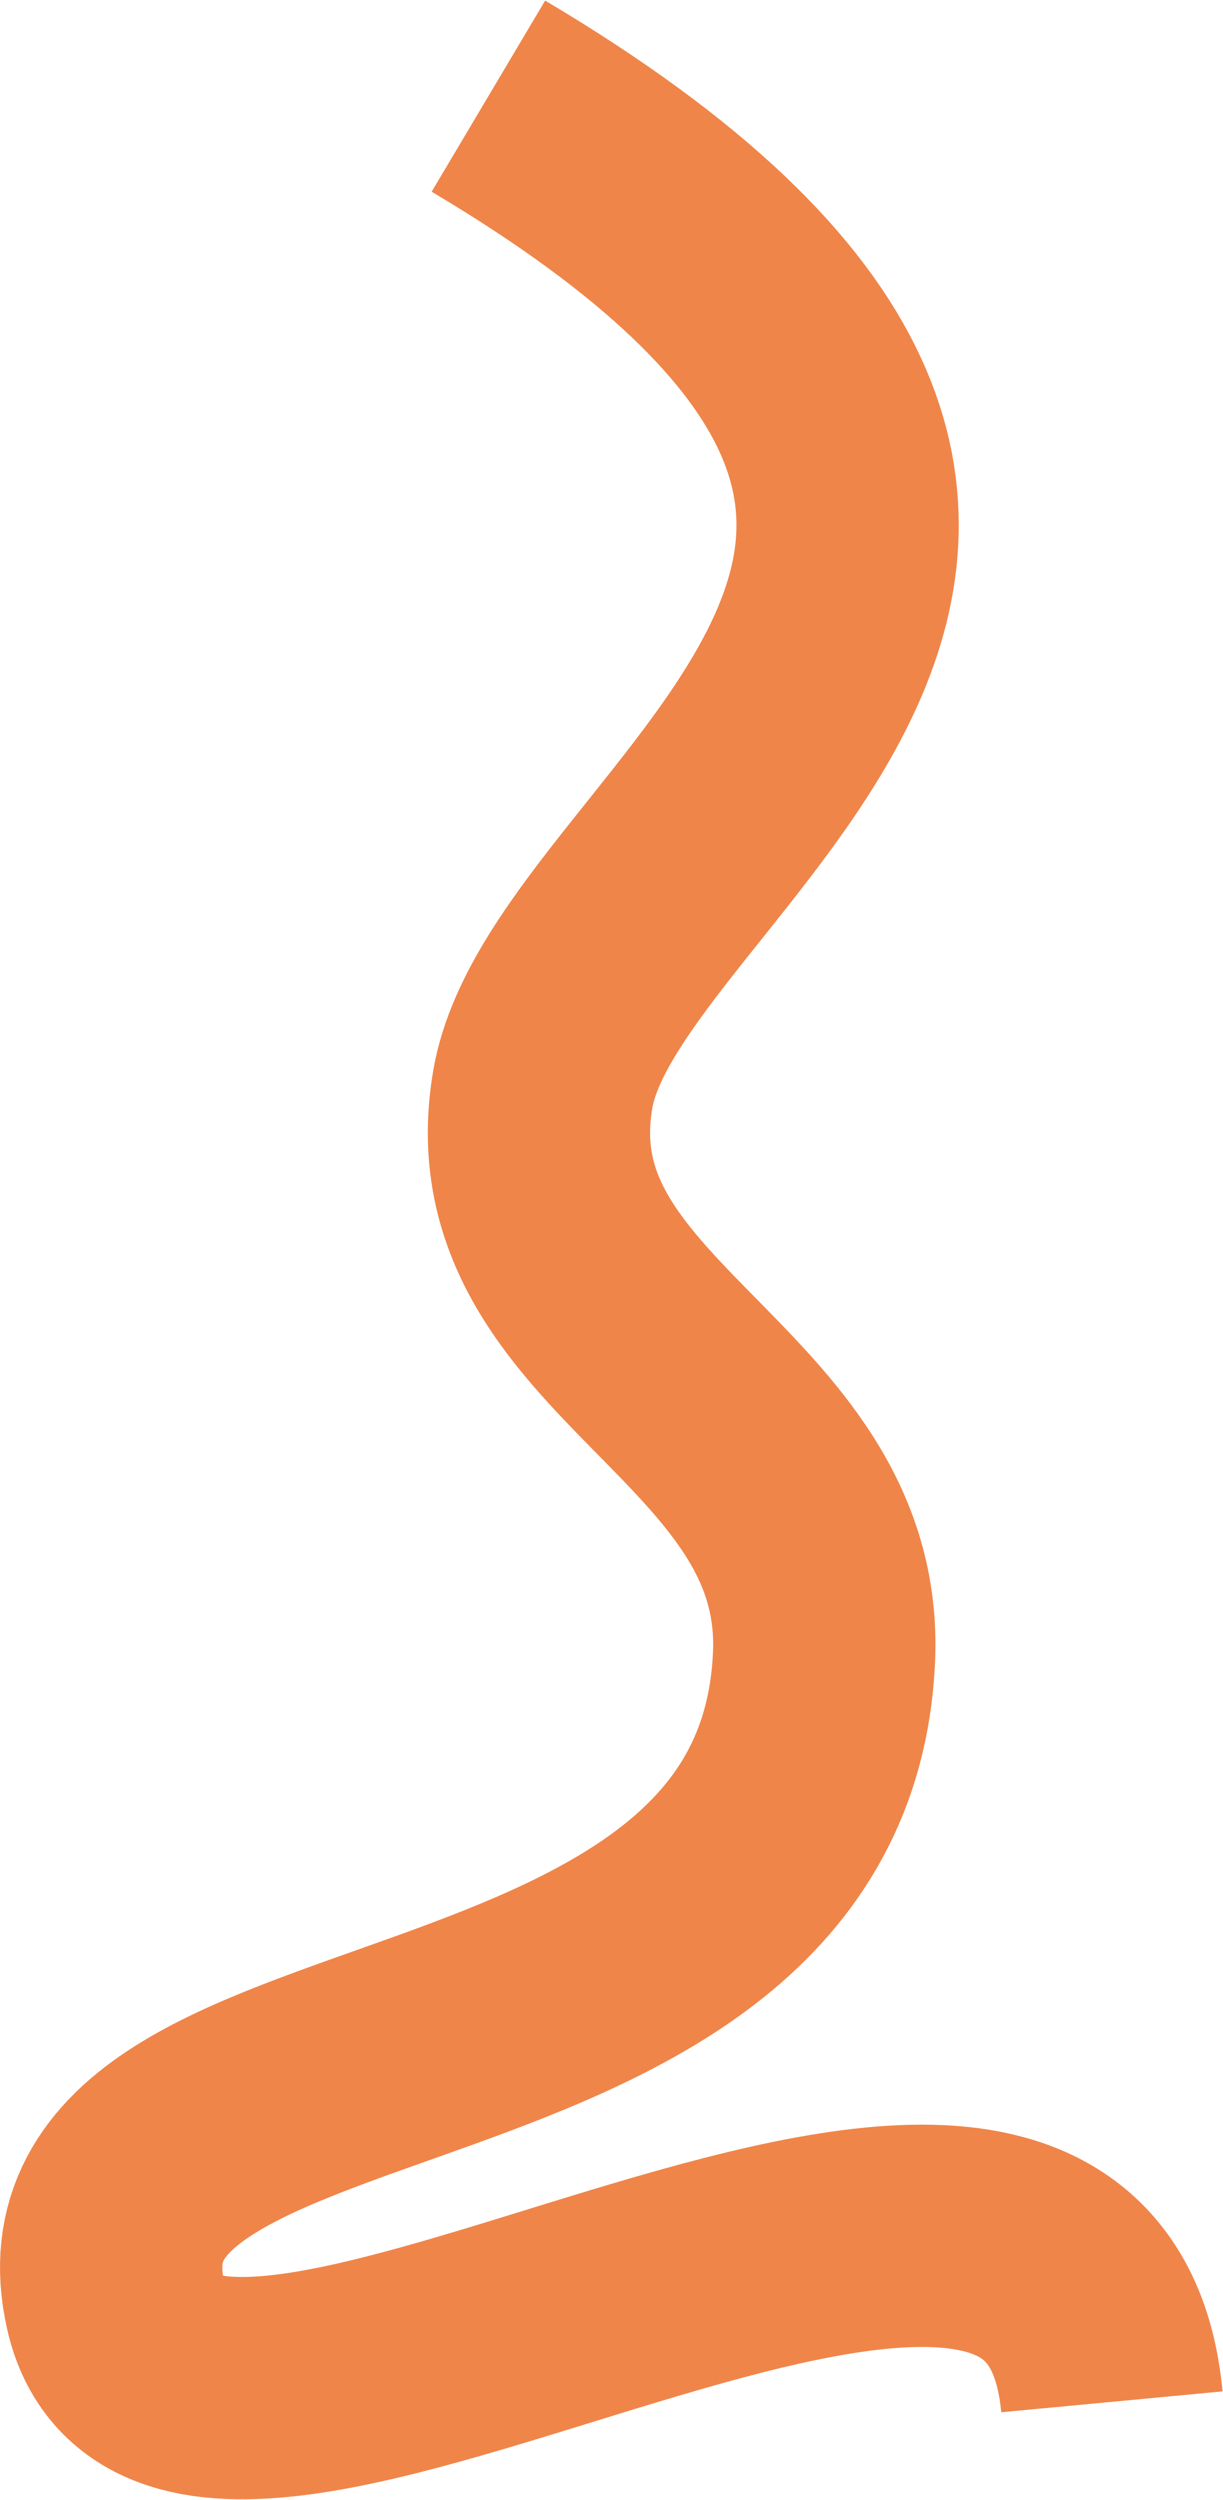
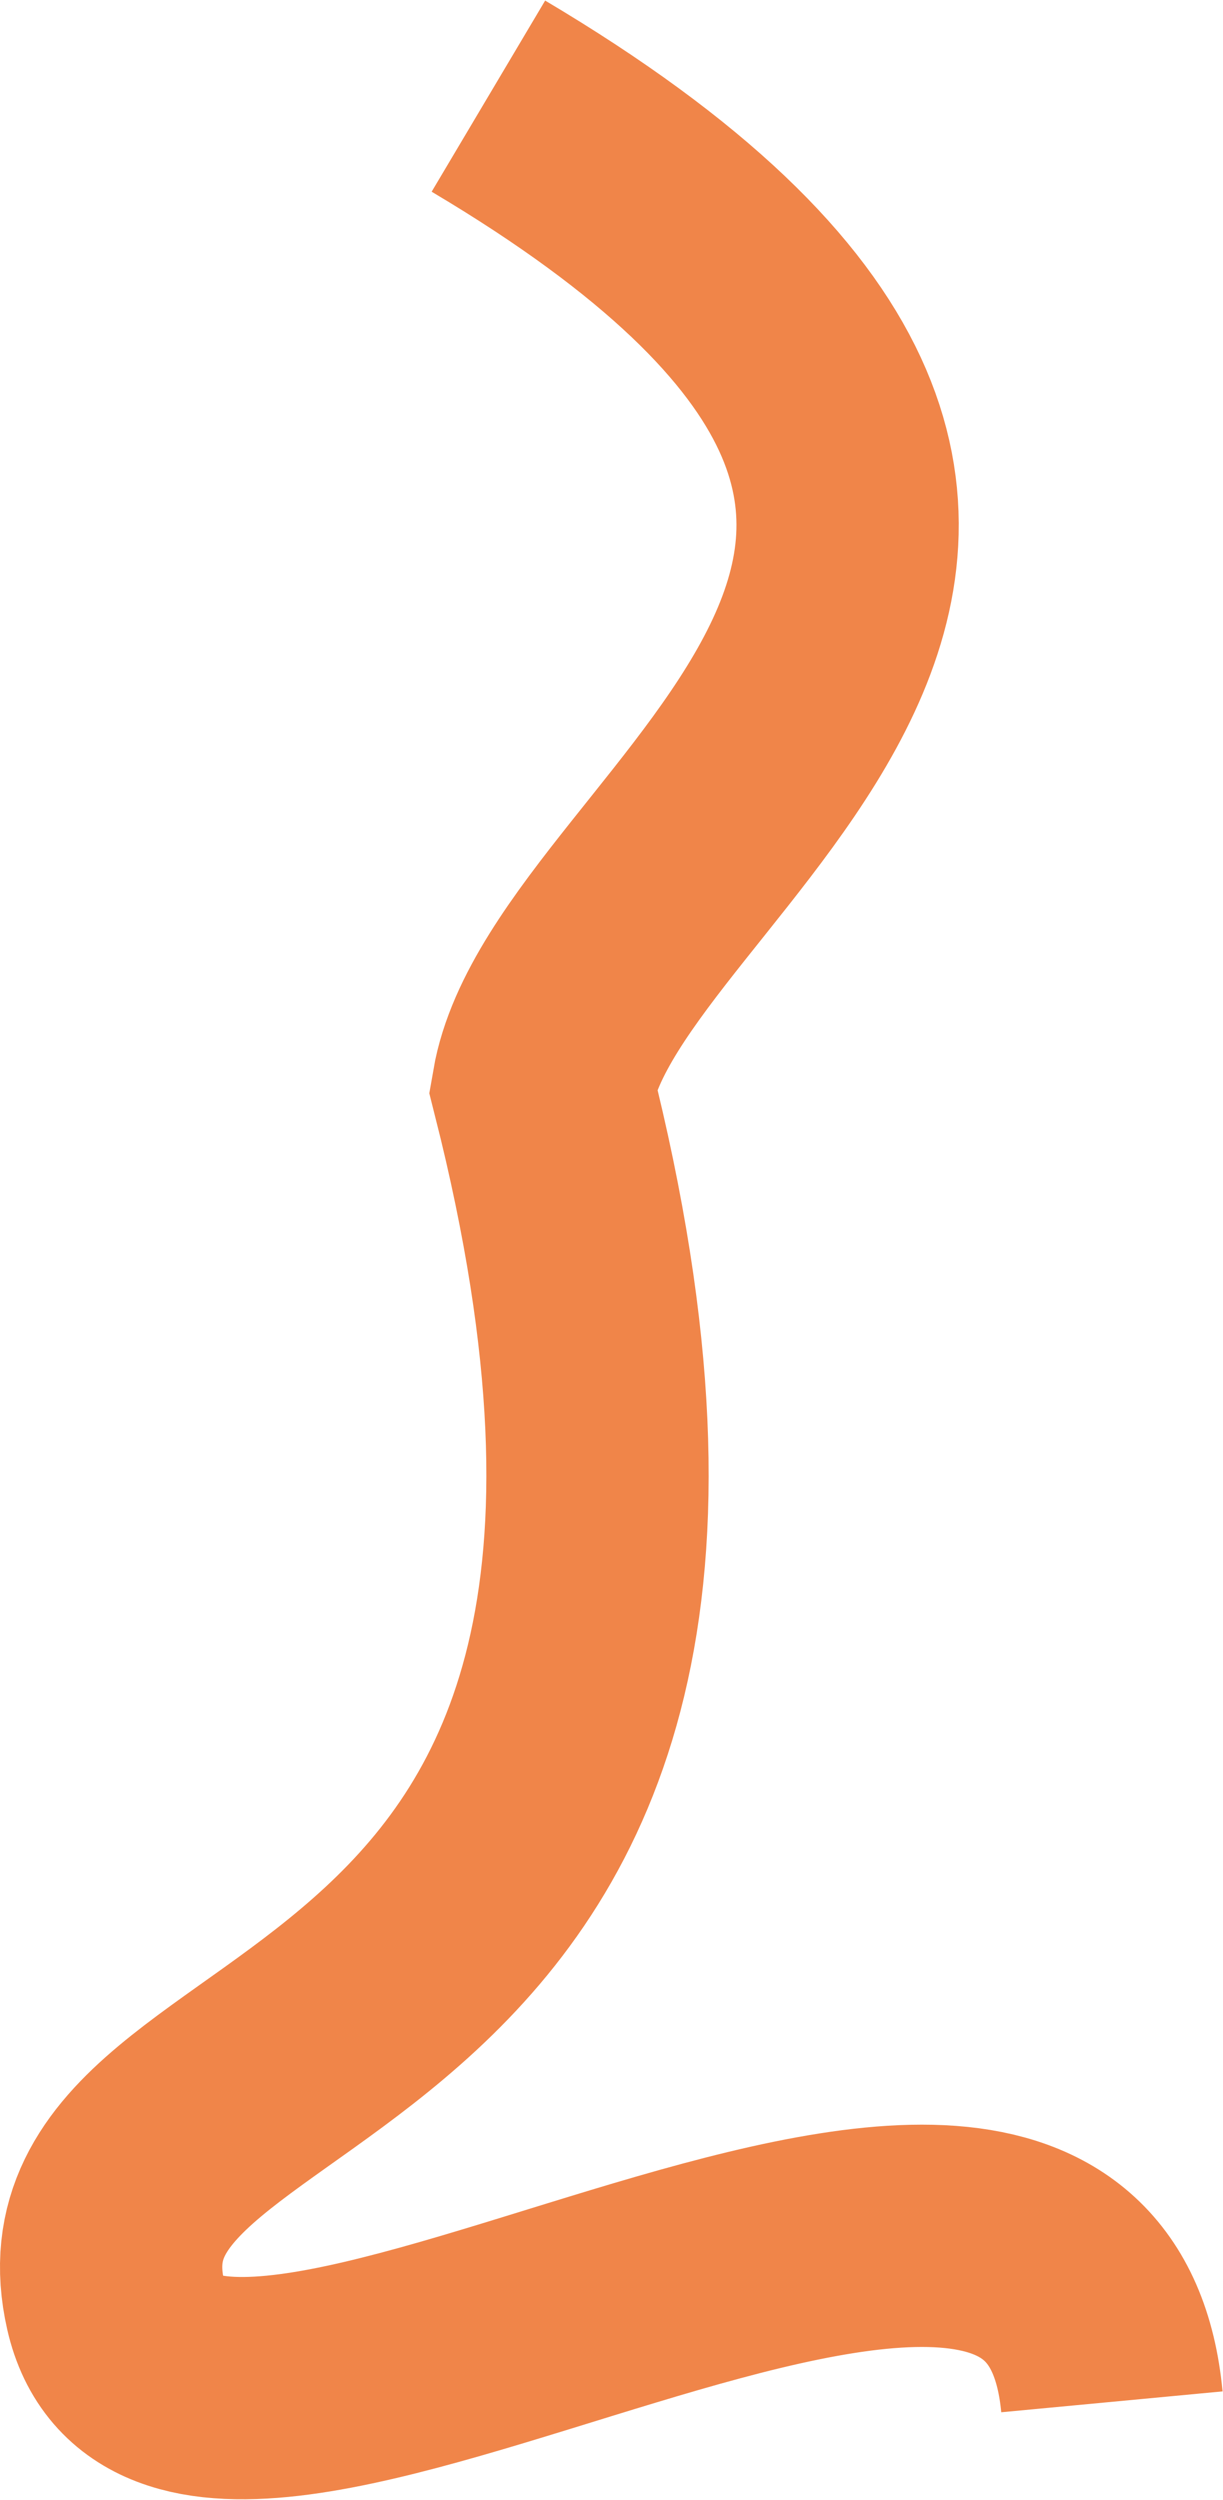
<svg xmlns="http://www.w3.org/2000/svg" width="1480" height="3025" viewBox="0 0 1480 3025" fill="none">
-   <path d="M591.028 116.339C1500.05 656.172 709.582 1013.36 656.918 1317.68C604.254 1622.01 1011.39 1694.15 997.169 2005.82C971.74 2562.98 56.128 2420.67 139.94 2789.17C223.752 3157.66 1293.39 2353.36 1345.56 2906.33" stroke="#F08549" stroke-width="269" />
+   <path d="M591.028 116.339C1500.05 656.172 709.582 1013.36 656.918 1317.68C971.74 2562.98 56.128 2420.67 139.94 2789.17C223.752 3157.66 1293.39 2353.36 1345.56 2906.33" stroke="#F08549" stroke-width="269" />
</svg>